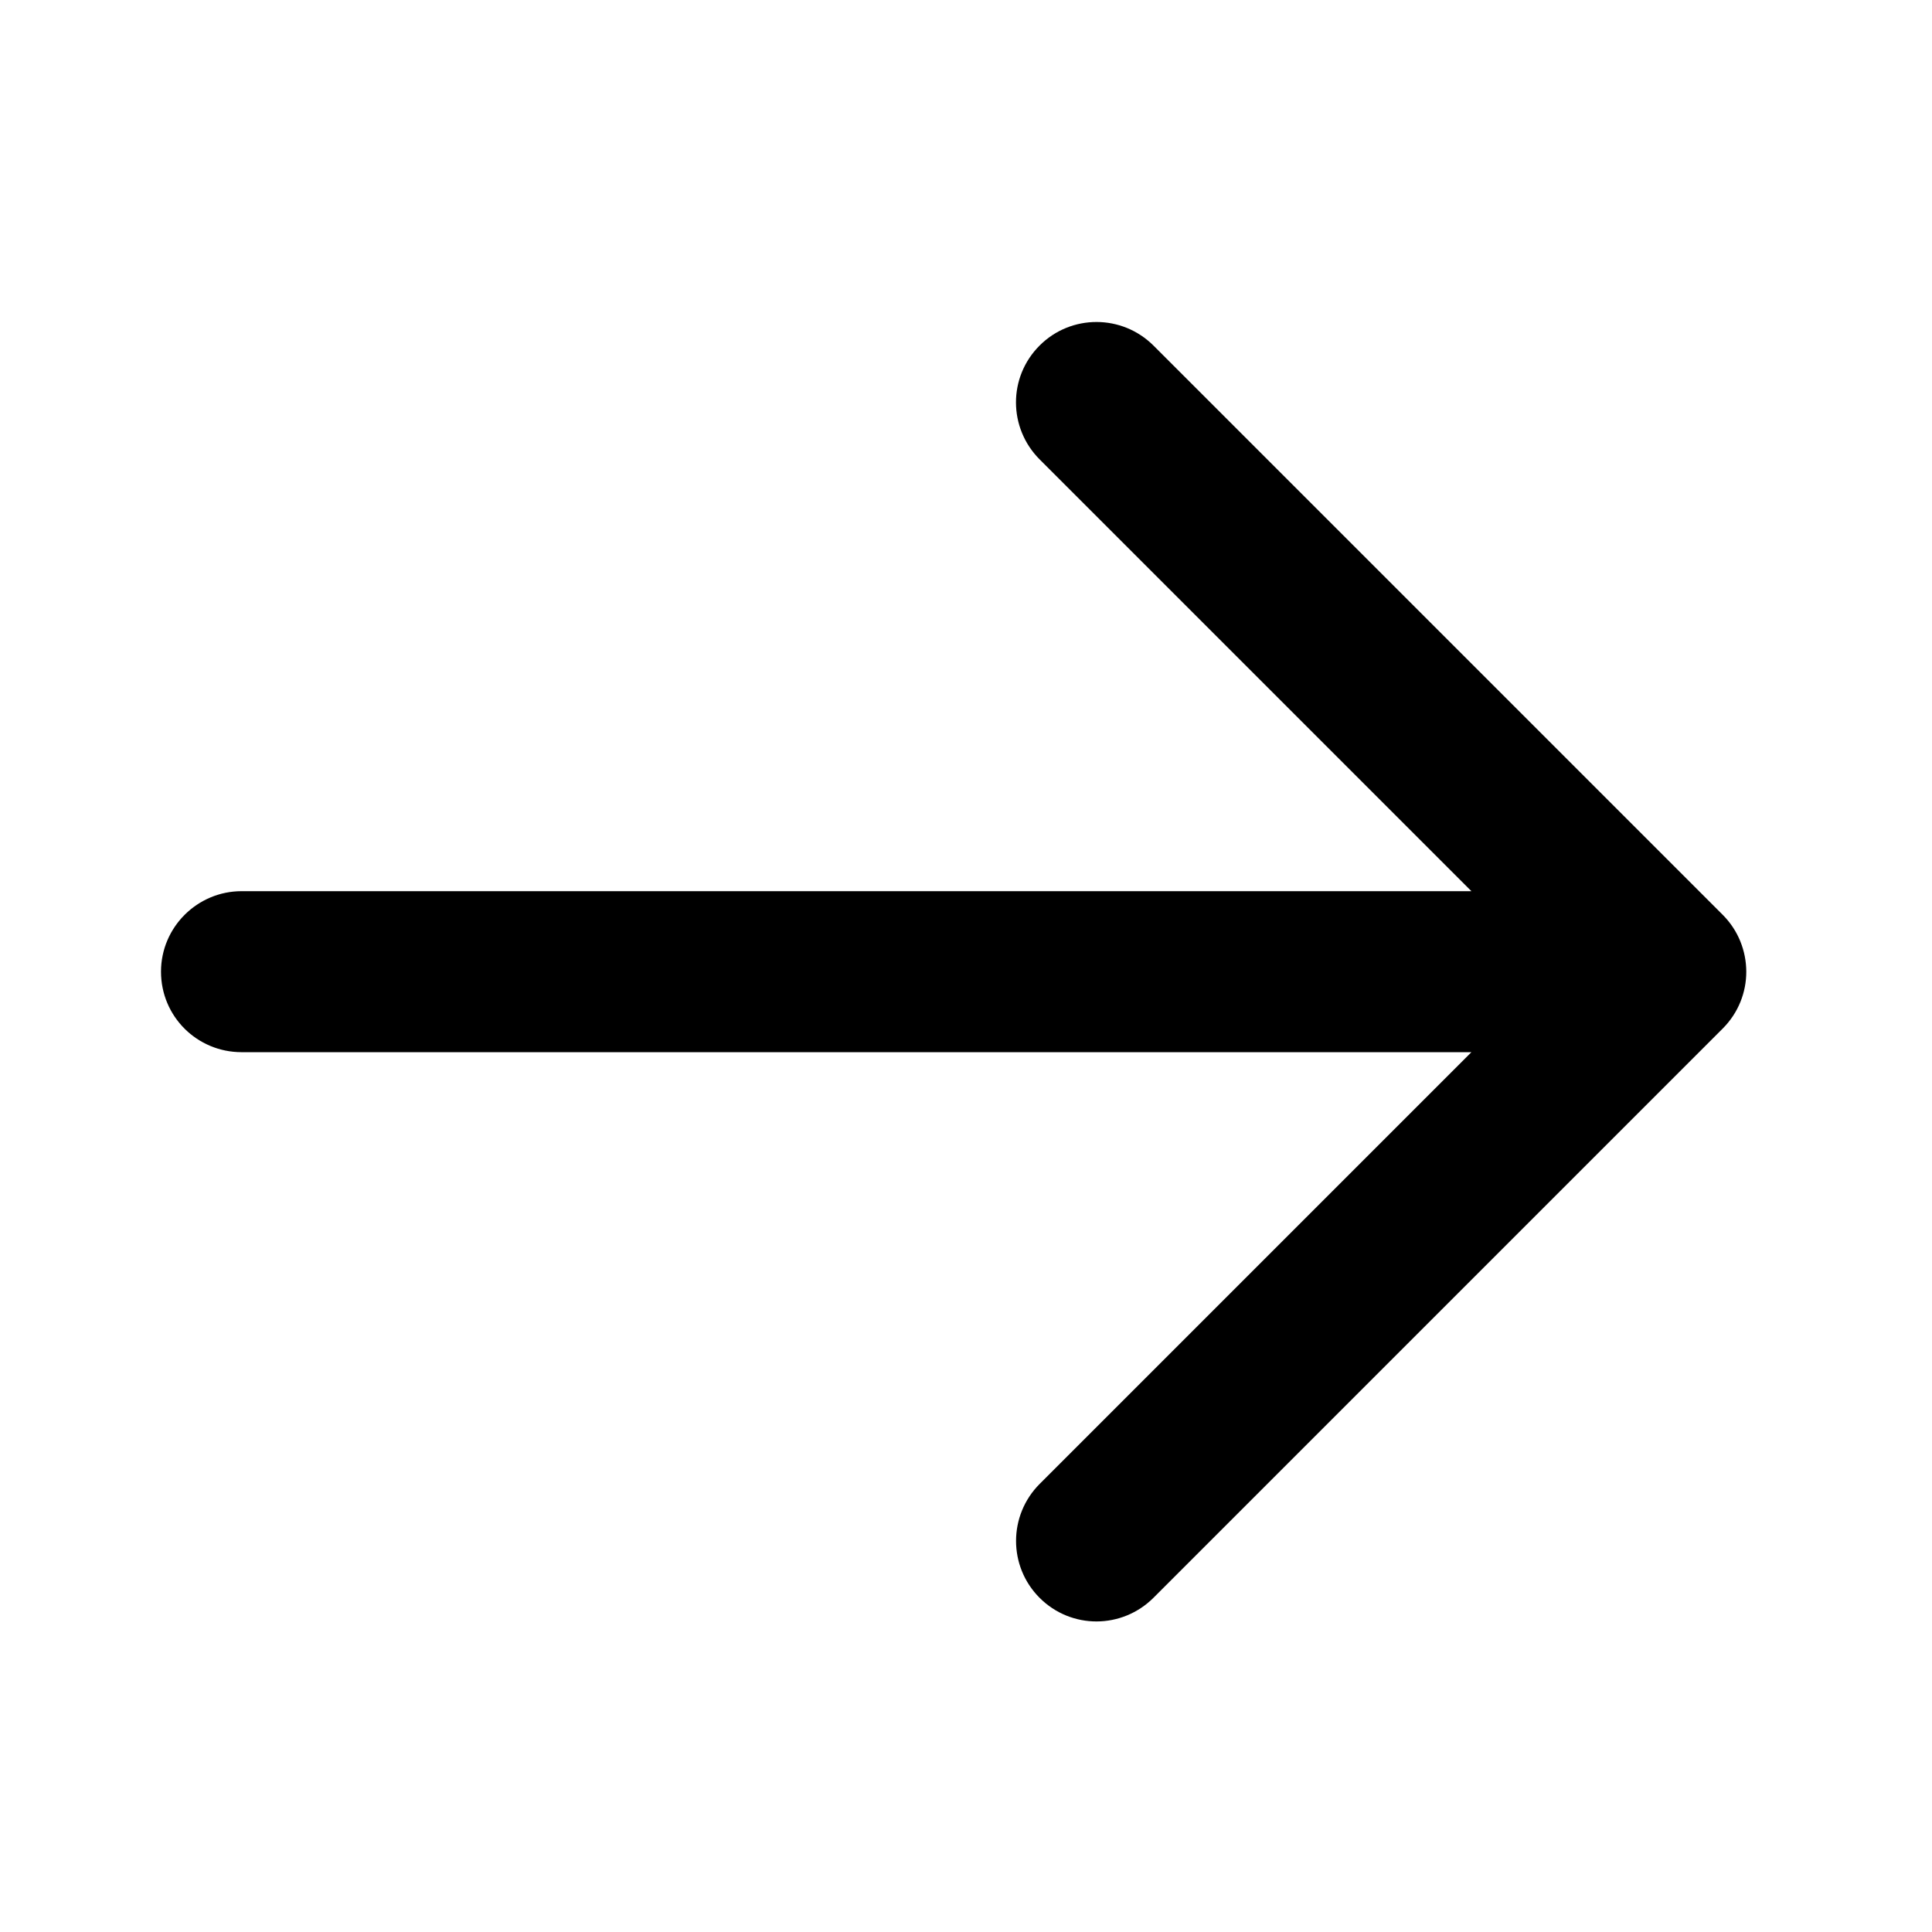
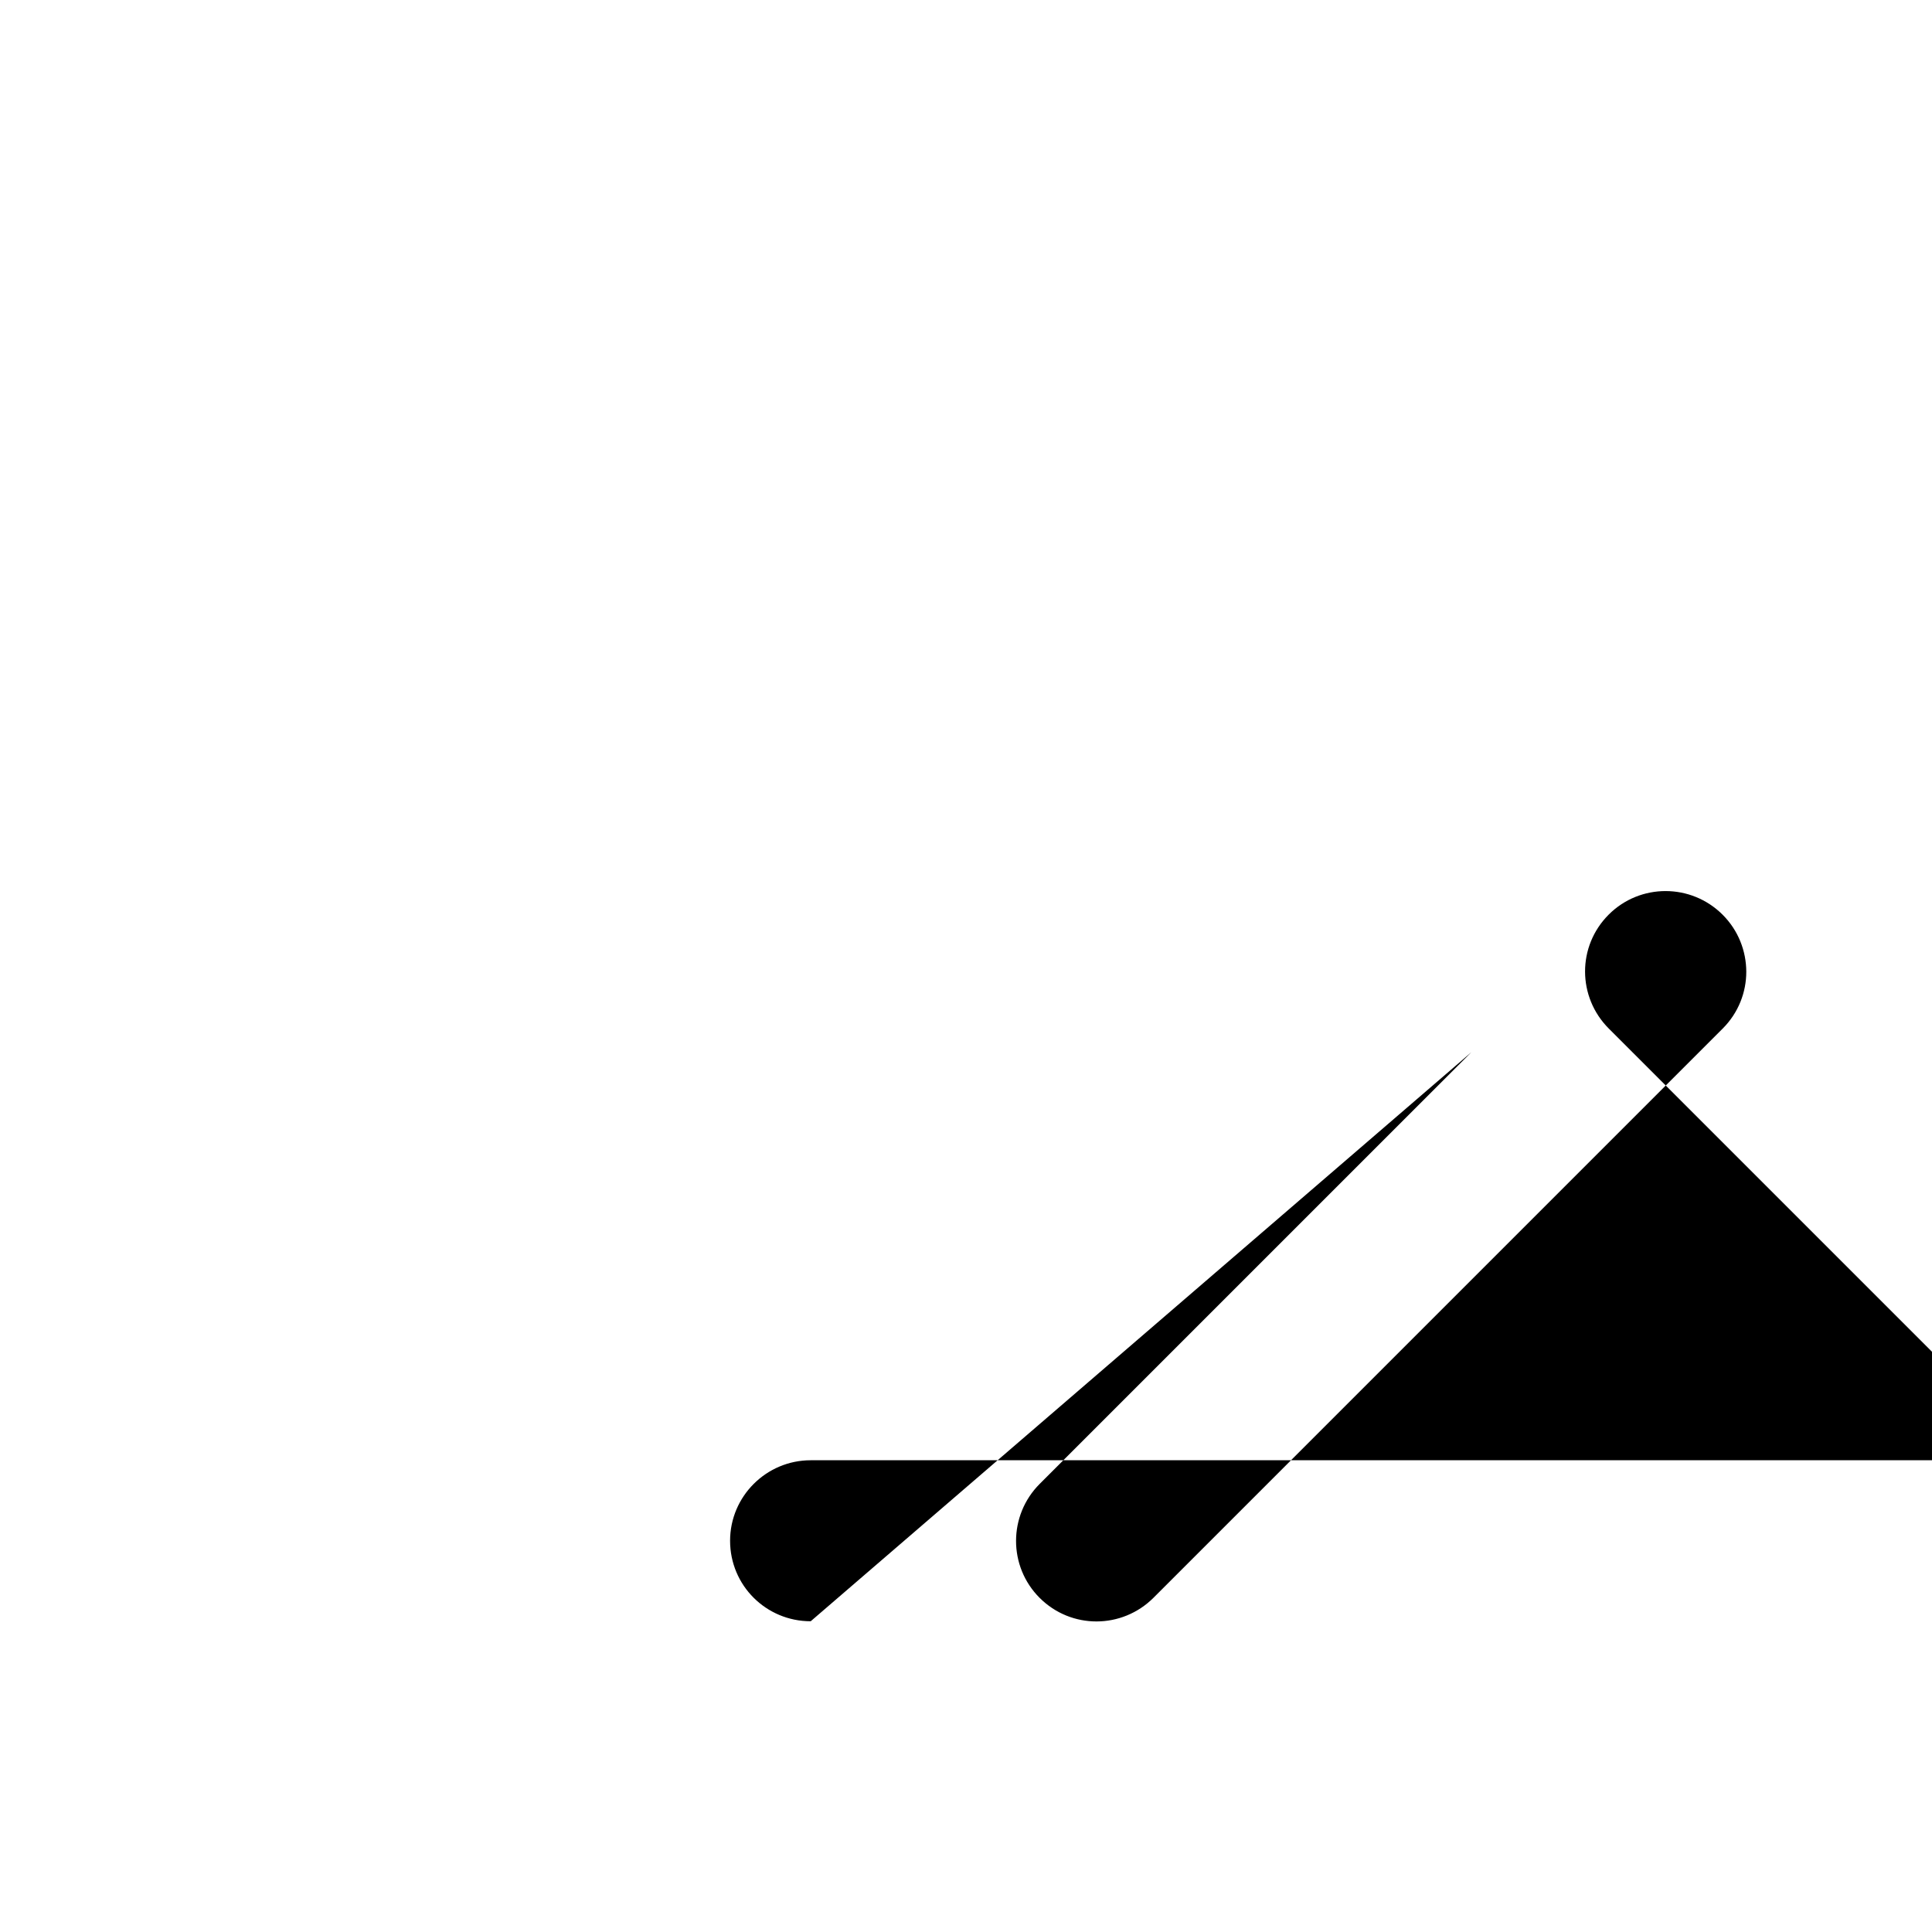
<svg xmlns="http://www.w3.org/2000/svg" width="1200pt" height="1200pt" version="1.1" viewBox="0 0 1200 1200">
-   <path d="m913.91 653.53-268.11 268.11c-19.586 19.586-19.613 51.273-0.086 70.801 19.66 19.66 51.223 19.484 70.797-0.09l353.38-353.38 0.043-0.047 0.047-0.043c9.816-9.816 14.688-22.598 14.668-35.375-0.047-12.809-4.922-25.586-14.668-35.336l-0.047-0.043-353.42-353.42c-19.586-19.586-51.27-19.613-70.797-0.086-19.664 19.66-19.488 51.223 0.086 70.797l268.11 268.11h-763.84c-27.523 0-50.07 22.387-50.07 50 0 27.809 22.418 50 50.07 50z" fill-rule="evenodd" />
+   <path d="m913.91 653.53-268.11 268.11c-19.586 19.586-19.613 51.273-0.086 70.801 19.66 19.66 51.223 19.484 70.797-0.09l353.38-353.38 0.043-0.047 0.047-0.043c9.816-9.816 14.688-22.598 14.668-35.375-0.047-12.809-4.922-25.586-14.668-35.336c-19.586-19.586-51.27-19.613-70.797-0.086-19.664 19.66-19.488 51.223 0.086 70.797l268.11 268.11h-763.84c-27.523 0-50.07 22.387-50.07 50 0 27.809 22.418 50 50.07 50z" fill-rule="evenodd" />
</svg>